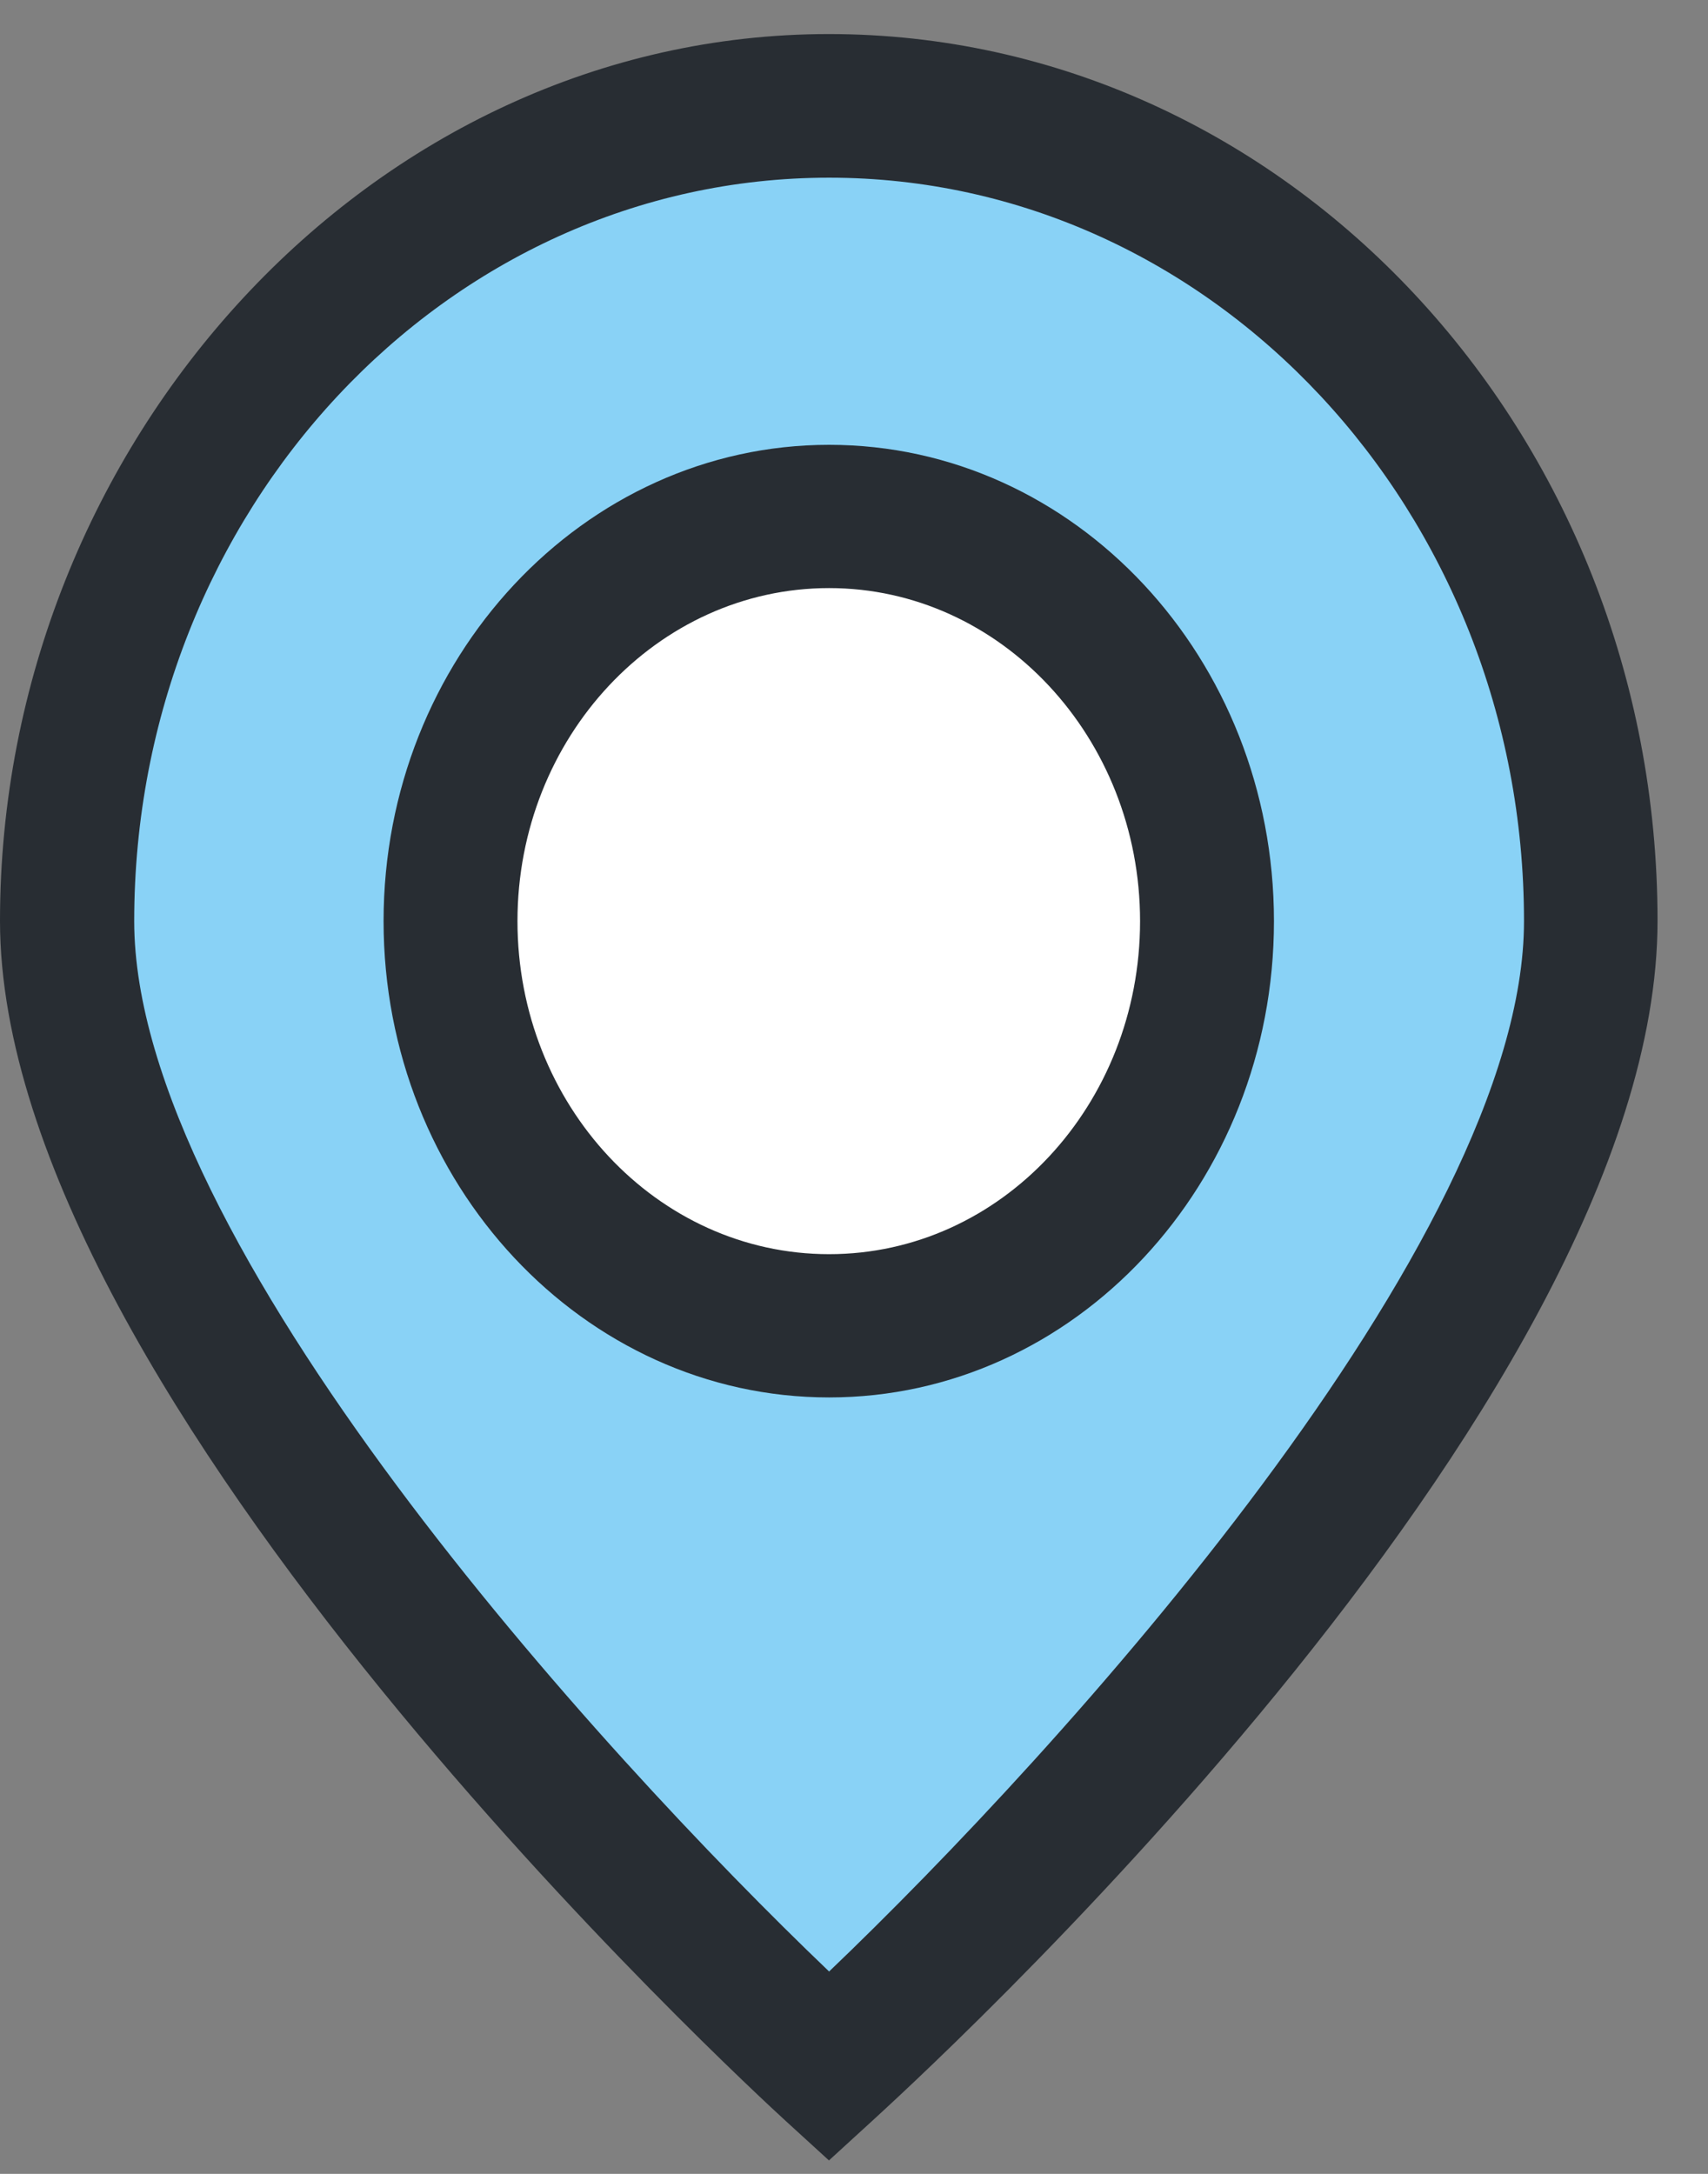
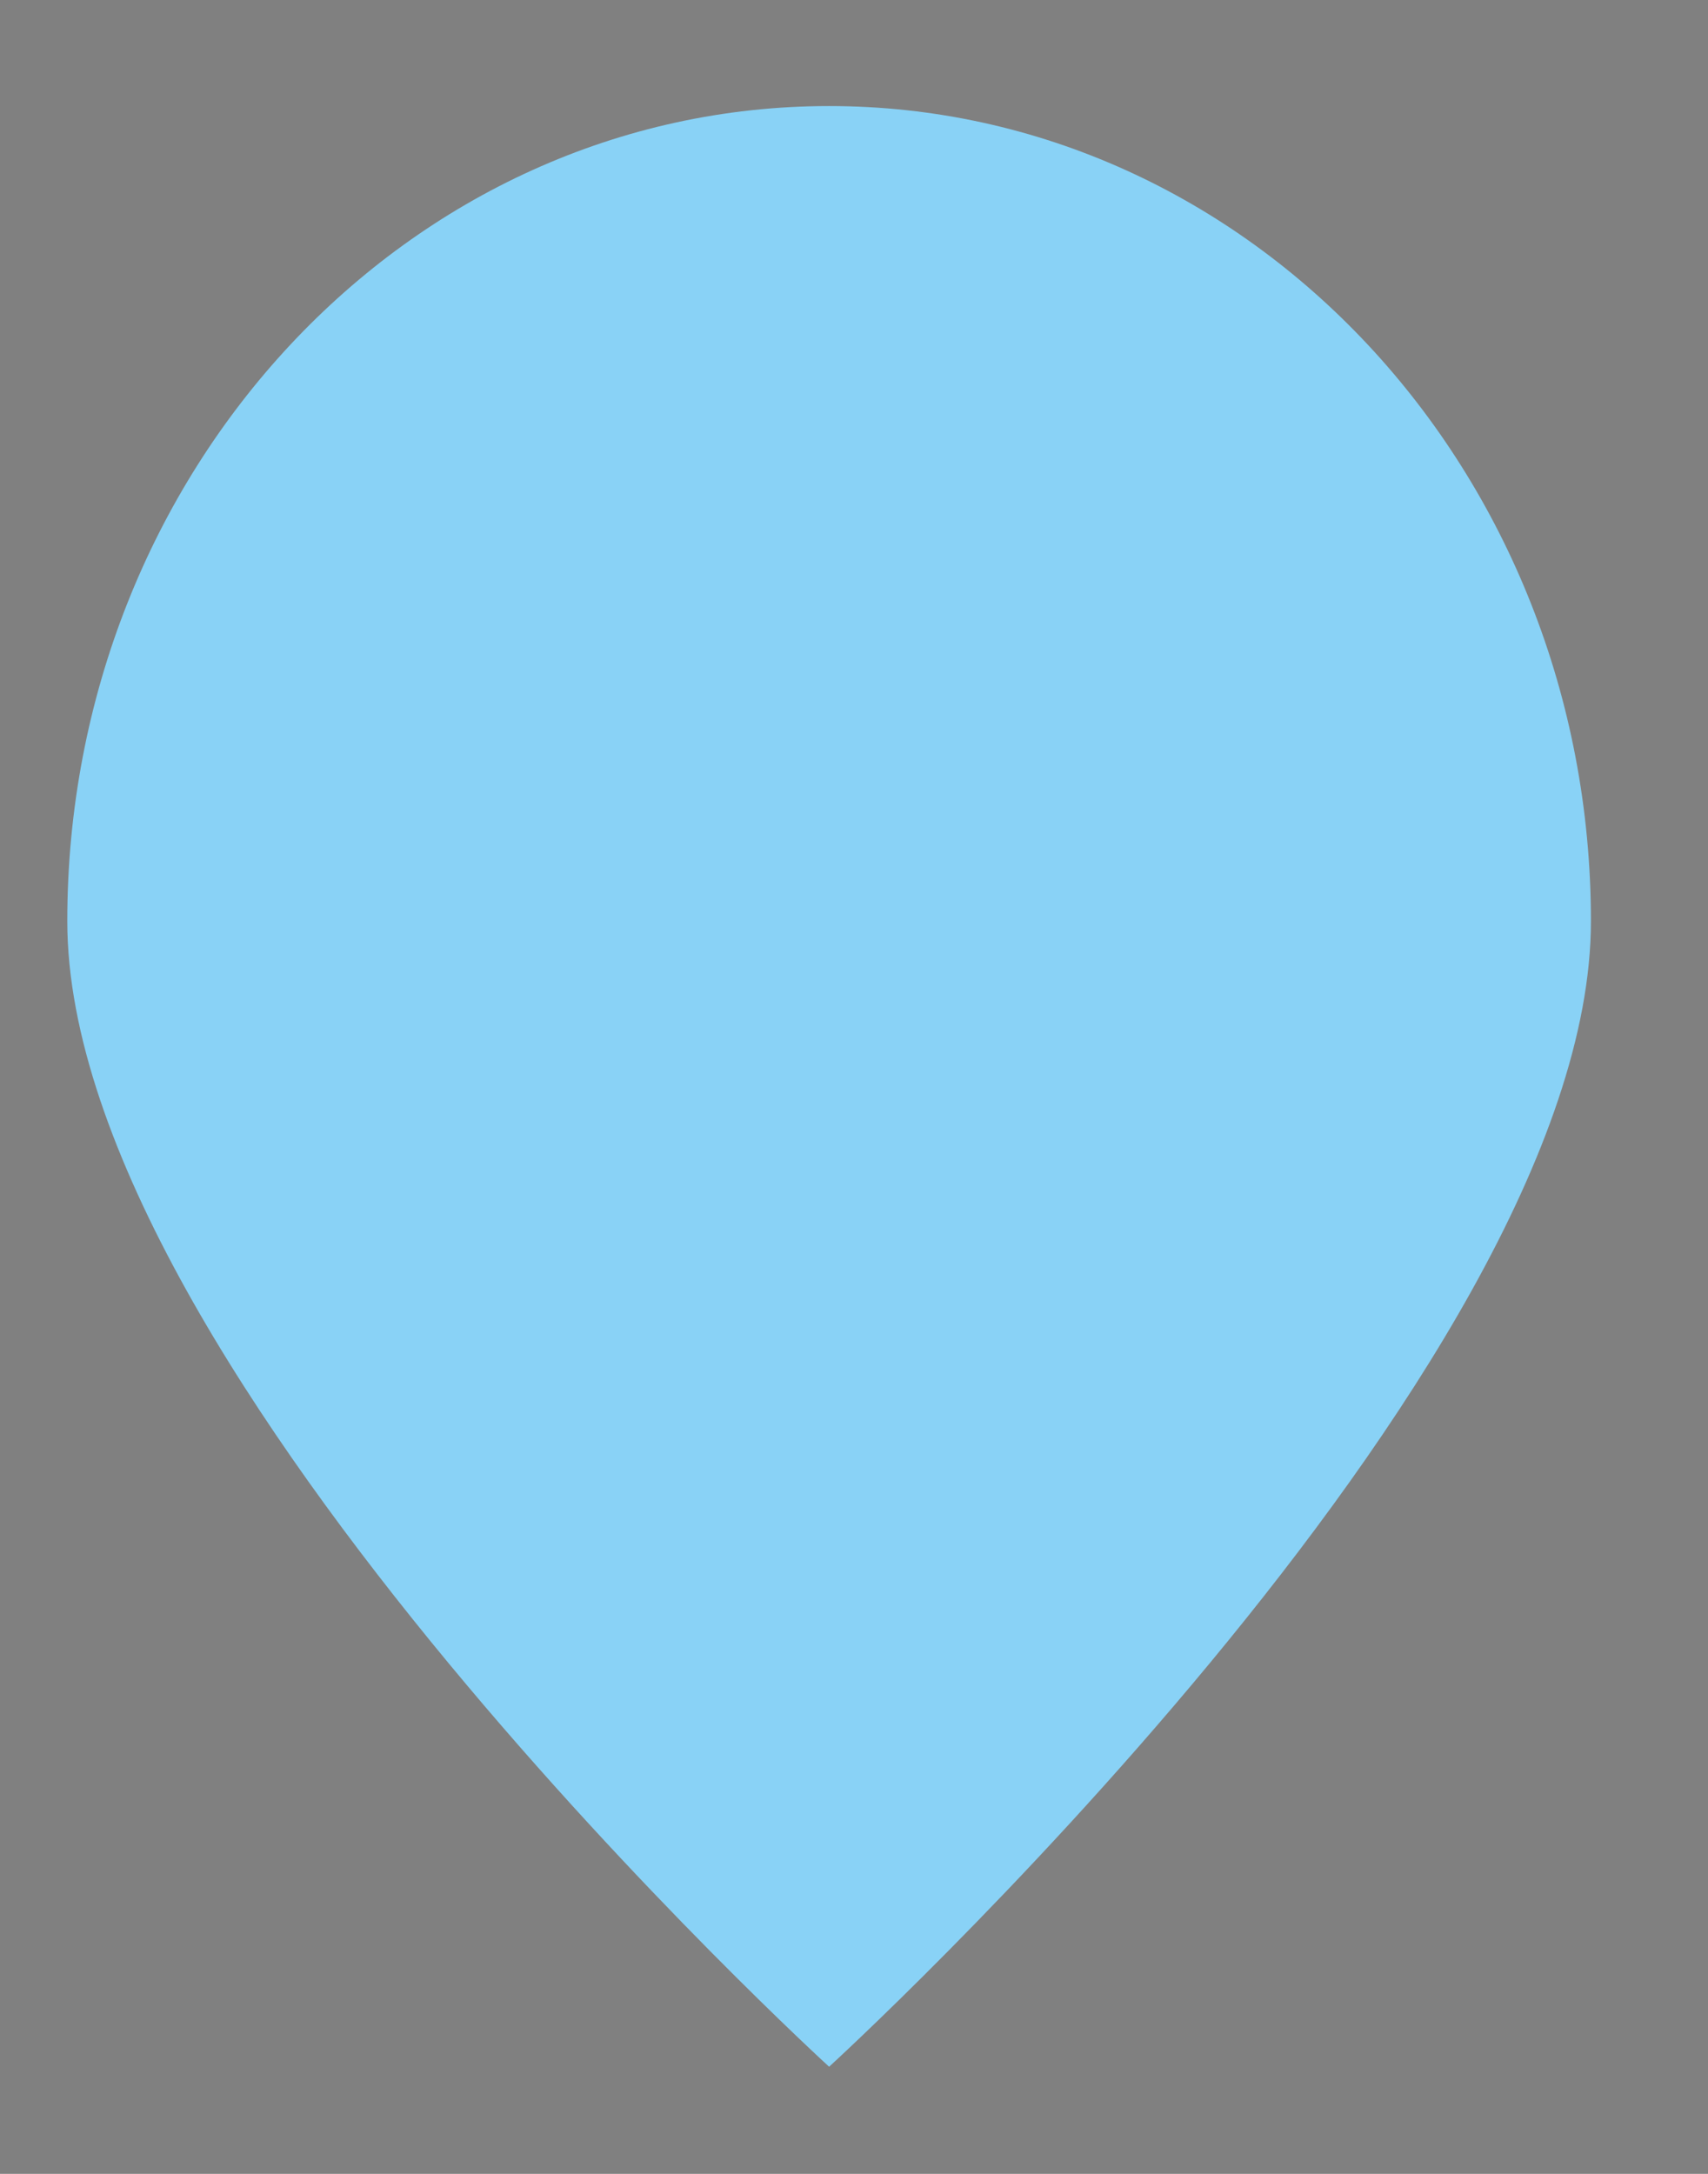
<svg xmlns="http://www.w3.org/2000/svg" width="33" height="42" viewBox="0 0 33 42" fill="none">
  <rect x="0" y="0" width="33" height="42" fill="#808080" stroke="none" />
  <path d="M16.019 2.049C7.883 2.049 1.3 9.1 1.3 17.797C1.3 26.494 16.019 39.93 16.019 39.93C16.019 39.93 30.738 26.5 30.738 17.797C30.738 9.093 24.148 2.049 16.019 2.049Z" fill="#89D2F6" />
-   <path d="M16.019 41.743L15.178 40.975C14.558 40.407 0 27.026 0 17.79C0 8.553 7.185 0.658 16.013 0.658C24.84 0.658 32.025 8.345 32.025 17.79C32.025 27.234 17.468 40.407 16.853 40.975L16.013 41.743H16.019ZM16.019 3.433C8.614 3.433 2.593 9.874 2.593 17.797C2.593 23.982 11.608 33.876 16.019 38.09C20.43 33.876 29.445 23.982 29.445 17.797C29.445 9.874 23.424 3.433 16.019 3.433V3.433Z" fill="#282D33" />
-   <path d="M16.019 26.134C11.712 26.134 8.22 22.405 8.22 17.797C8.22 13.189 11.712 9.459 16.019 9.459C20.326 9.459 23.806 13.189 23.806 17.797C23.806 22.405 20.326 26.134 16.019 26.134Z" fill="white" />
-   <path d="M16.019 26.999C11.272 26.999 7.411 22.868 7.411 17.797C7.411 12.725 11.272 8.594 16.019 8.594C20.766 8.594 24.614 12.718 24.614 17.797C24.614 22.875 20.76 26.999 16.019 26.999ZM16.019 11.362C12.701 11.362 9.998 14.247 9.998 17.797C9.998 21.346 12.695 24.231 16.019 24.231C19.343 24.231 22.027 21.346 22.027 17.797C22.027 14.247 19.33 11.362 16.019 11.362Z" fill="#282D33" />
</svg>